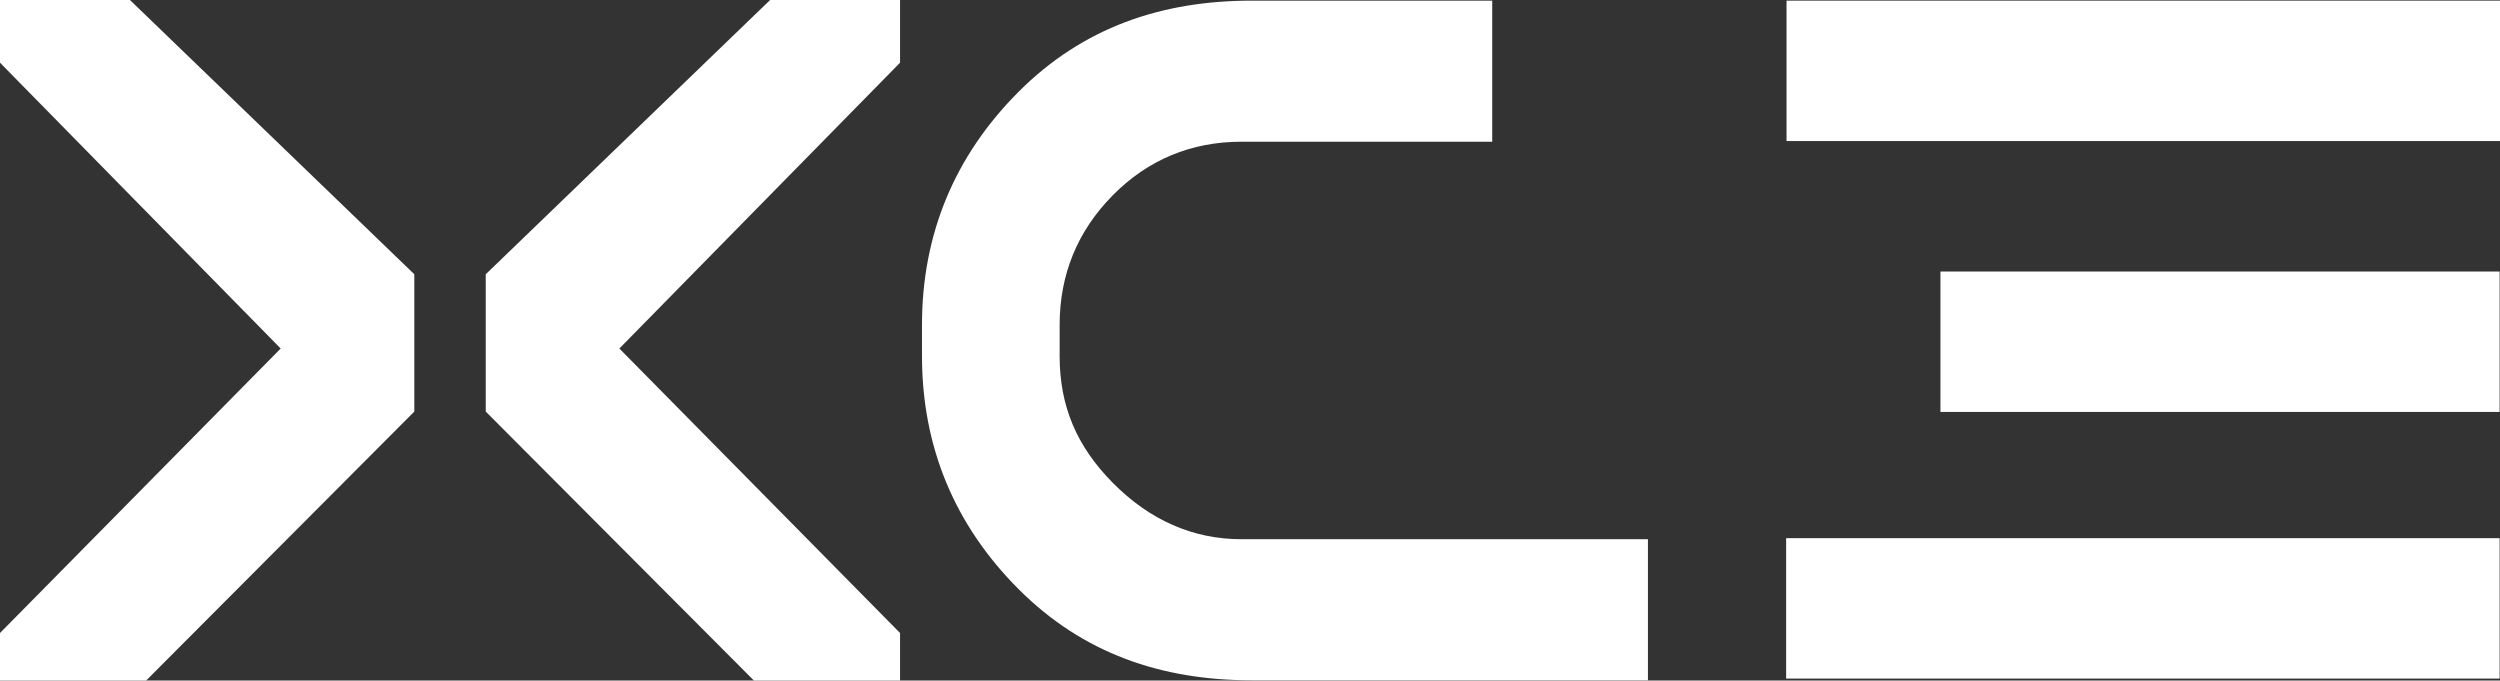
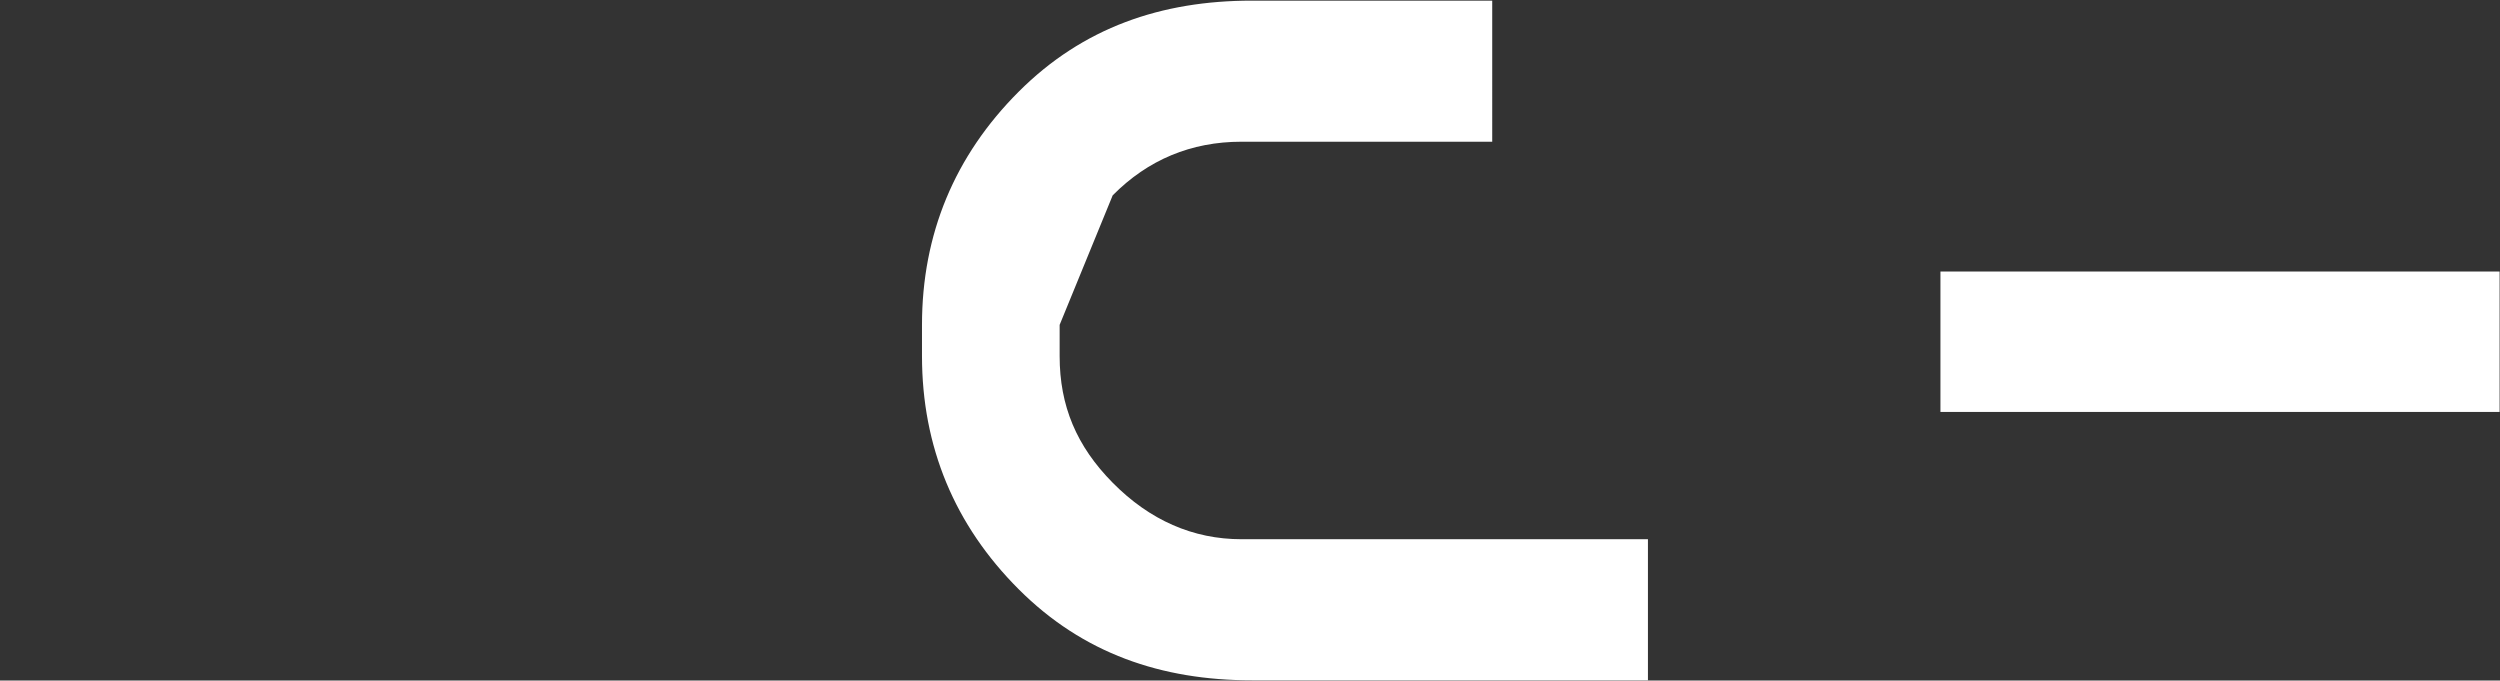
<svg xmlns="http://www.w3.org/2000/svg" id="Layer_1" data-name="Layer 1" viewBox="0 0 1762.46 479.76">
  <rect x="0" y="0" width="1762.46" height="479.76" fill="#333333" stroke="none" />
  <defs>
    <style>
      .cls-1 {
        fill: #fff;
        stroke-width: 0px;
      }
    </style>
  </defs>
-   <polygon class="cls-1" points="342.44 193.35 542.92 0 634.52 0 634.52 44.2 436.64 245.7 634.52 446.26 634.52 479.76 531.48 479.76 342.44 290.15 342.44 193.35" />
-   <polygon class="cls-1" points="292.08 193.35 91.6 0 0 0 0 44.2 197.88 245.7 0 446.26 0 479.76 103.04 479.76 292.08 290.15 292.08 193.35" />
  <g>
-     <rect class="cls-1" x="1259.48" y=".45" width="502.98" height="98.99" />
-     <rect class="cls-1" x="1259.2" y="379.4" width="502.98" height="98.99" />
    <rect class="cls-1" x="1367.98" y="191.42" width="394.2" height="98.99" />
  </g>
-   <path class="cls-1" d="m784.42,137.73c24.8-25.09,55.35-37.82,90.78-37.82h176.79V.45h-169.44c-63.83,0-119.14,18.94-164.38,64.18-45.24,45.24-68.18,100.54-68.18,164.38v22.03c0,63.85,22.94,119.15,68.18,164.38,45.23,45.24,100.53,64.18,164.38,64.18h279.22v-99.46h-286.56c-34.14,0-64.68-13.4-90.78-39.82-25.51-25.81-37.4-54.18-37.4-89.27v-22.03c0-35.44,12.58-66.15,37.4-91.27Z" />
+   <path class="cls-1" d="m784.42,137.73c24.8-25.09,55.35-37.82,90.78-37.82h176.79V.45h-169.44c-63.83,0-119.14,18.94-164.38,64.18-45.24,45.24-68.18,100.54-68.18,164.38v22.03c0,63.85,22.94,119.15,68.18,164.38,45.23,45.24,100.53,64.18,164.38,64.18h279.22v-99.46h-286.56c-34.14,0-64.68-13.4-90.78-39.82-25.51-25.81-37.4-54.18-37.4-89.27v-22.03Z" />
</svg>